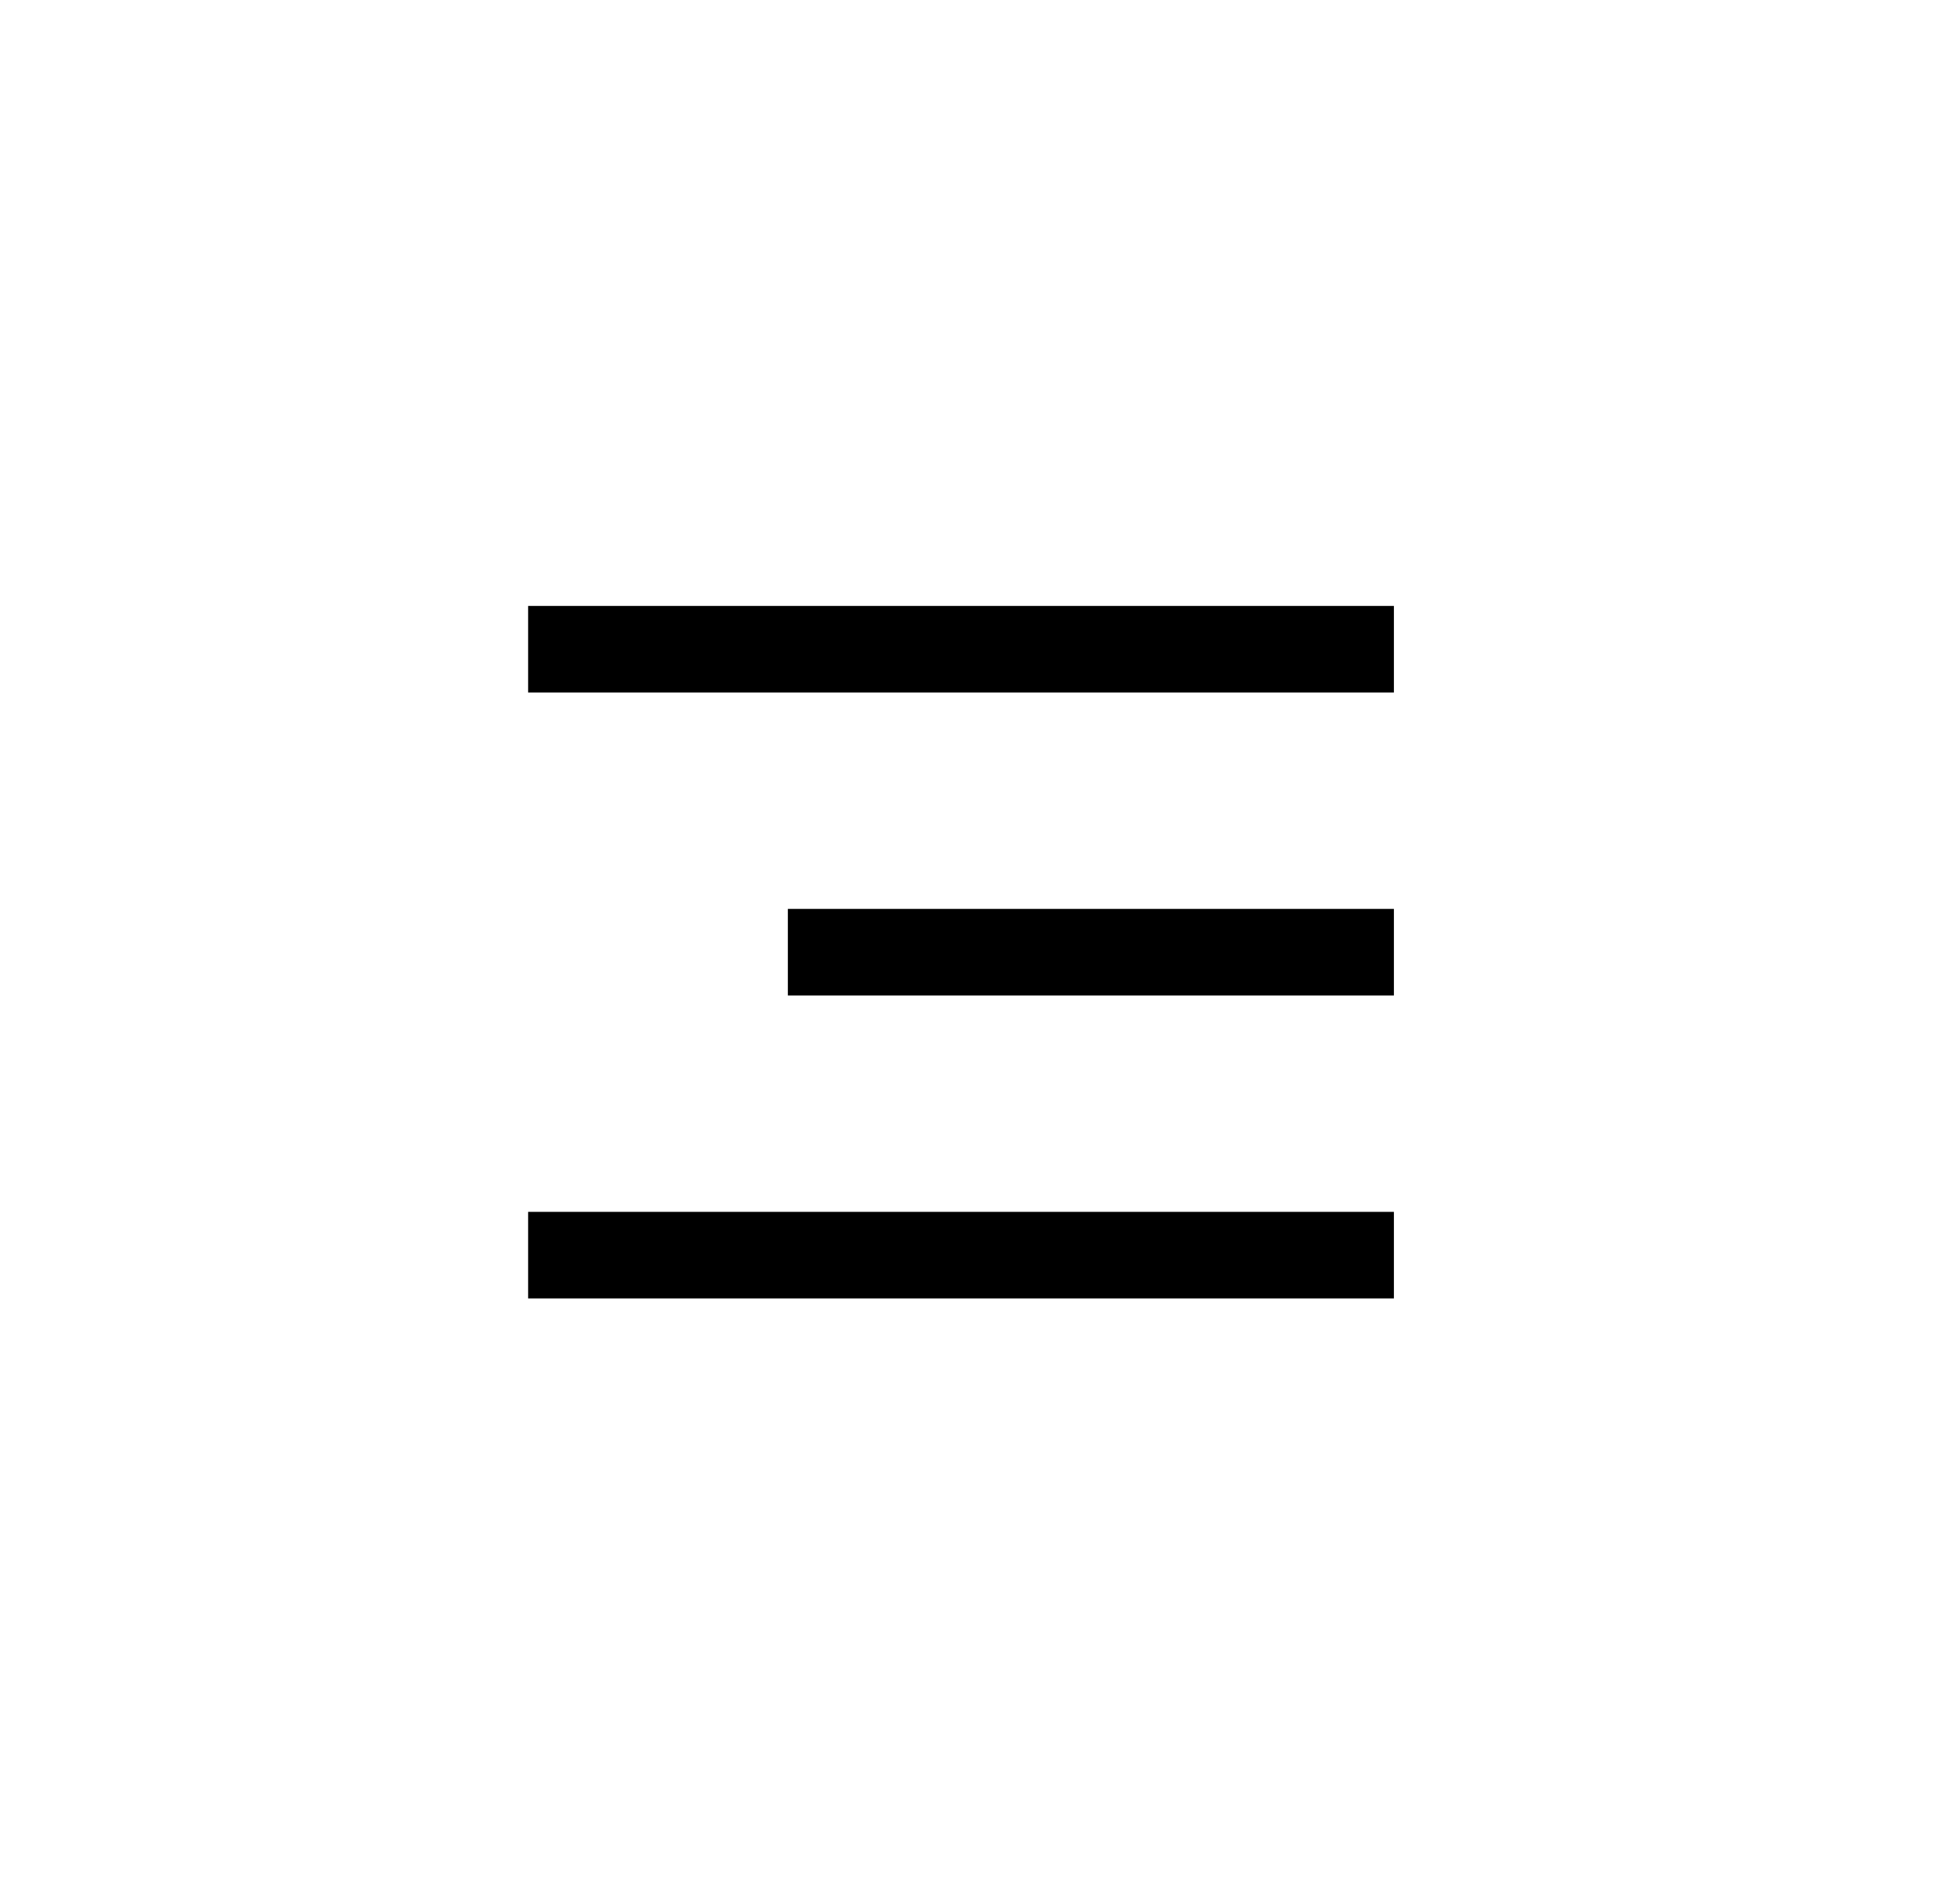
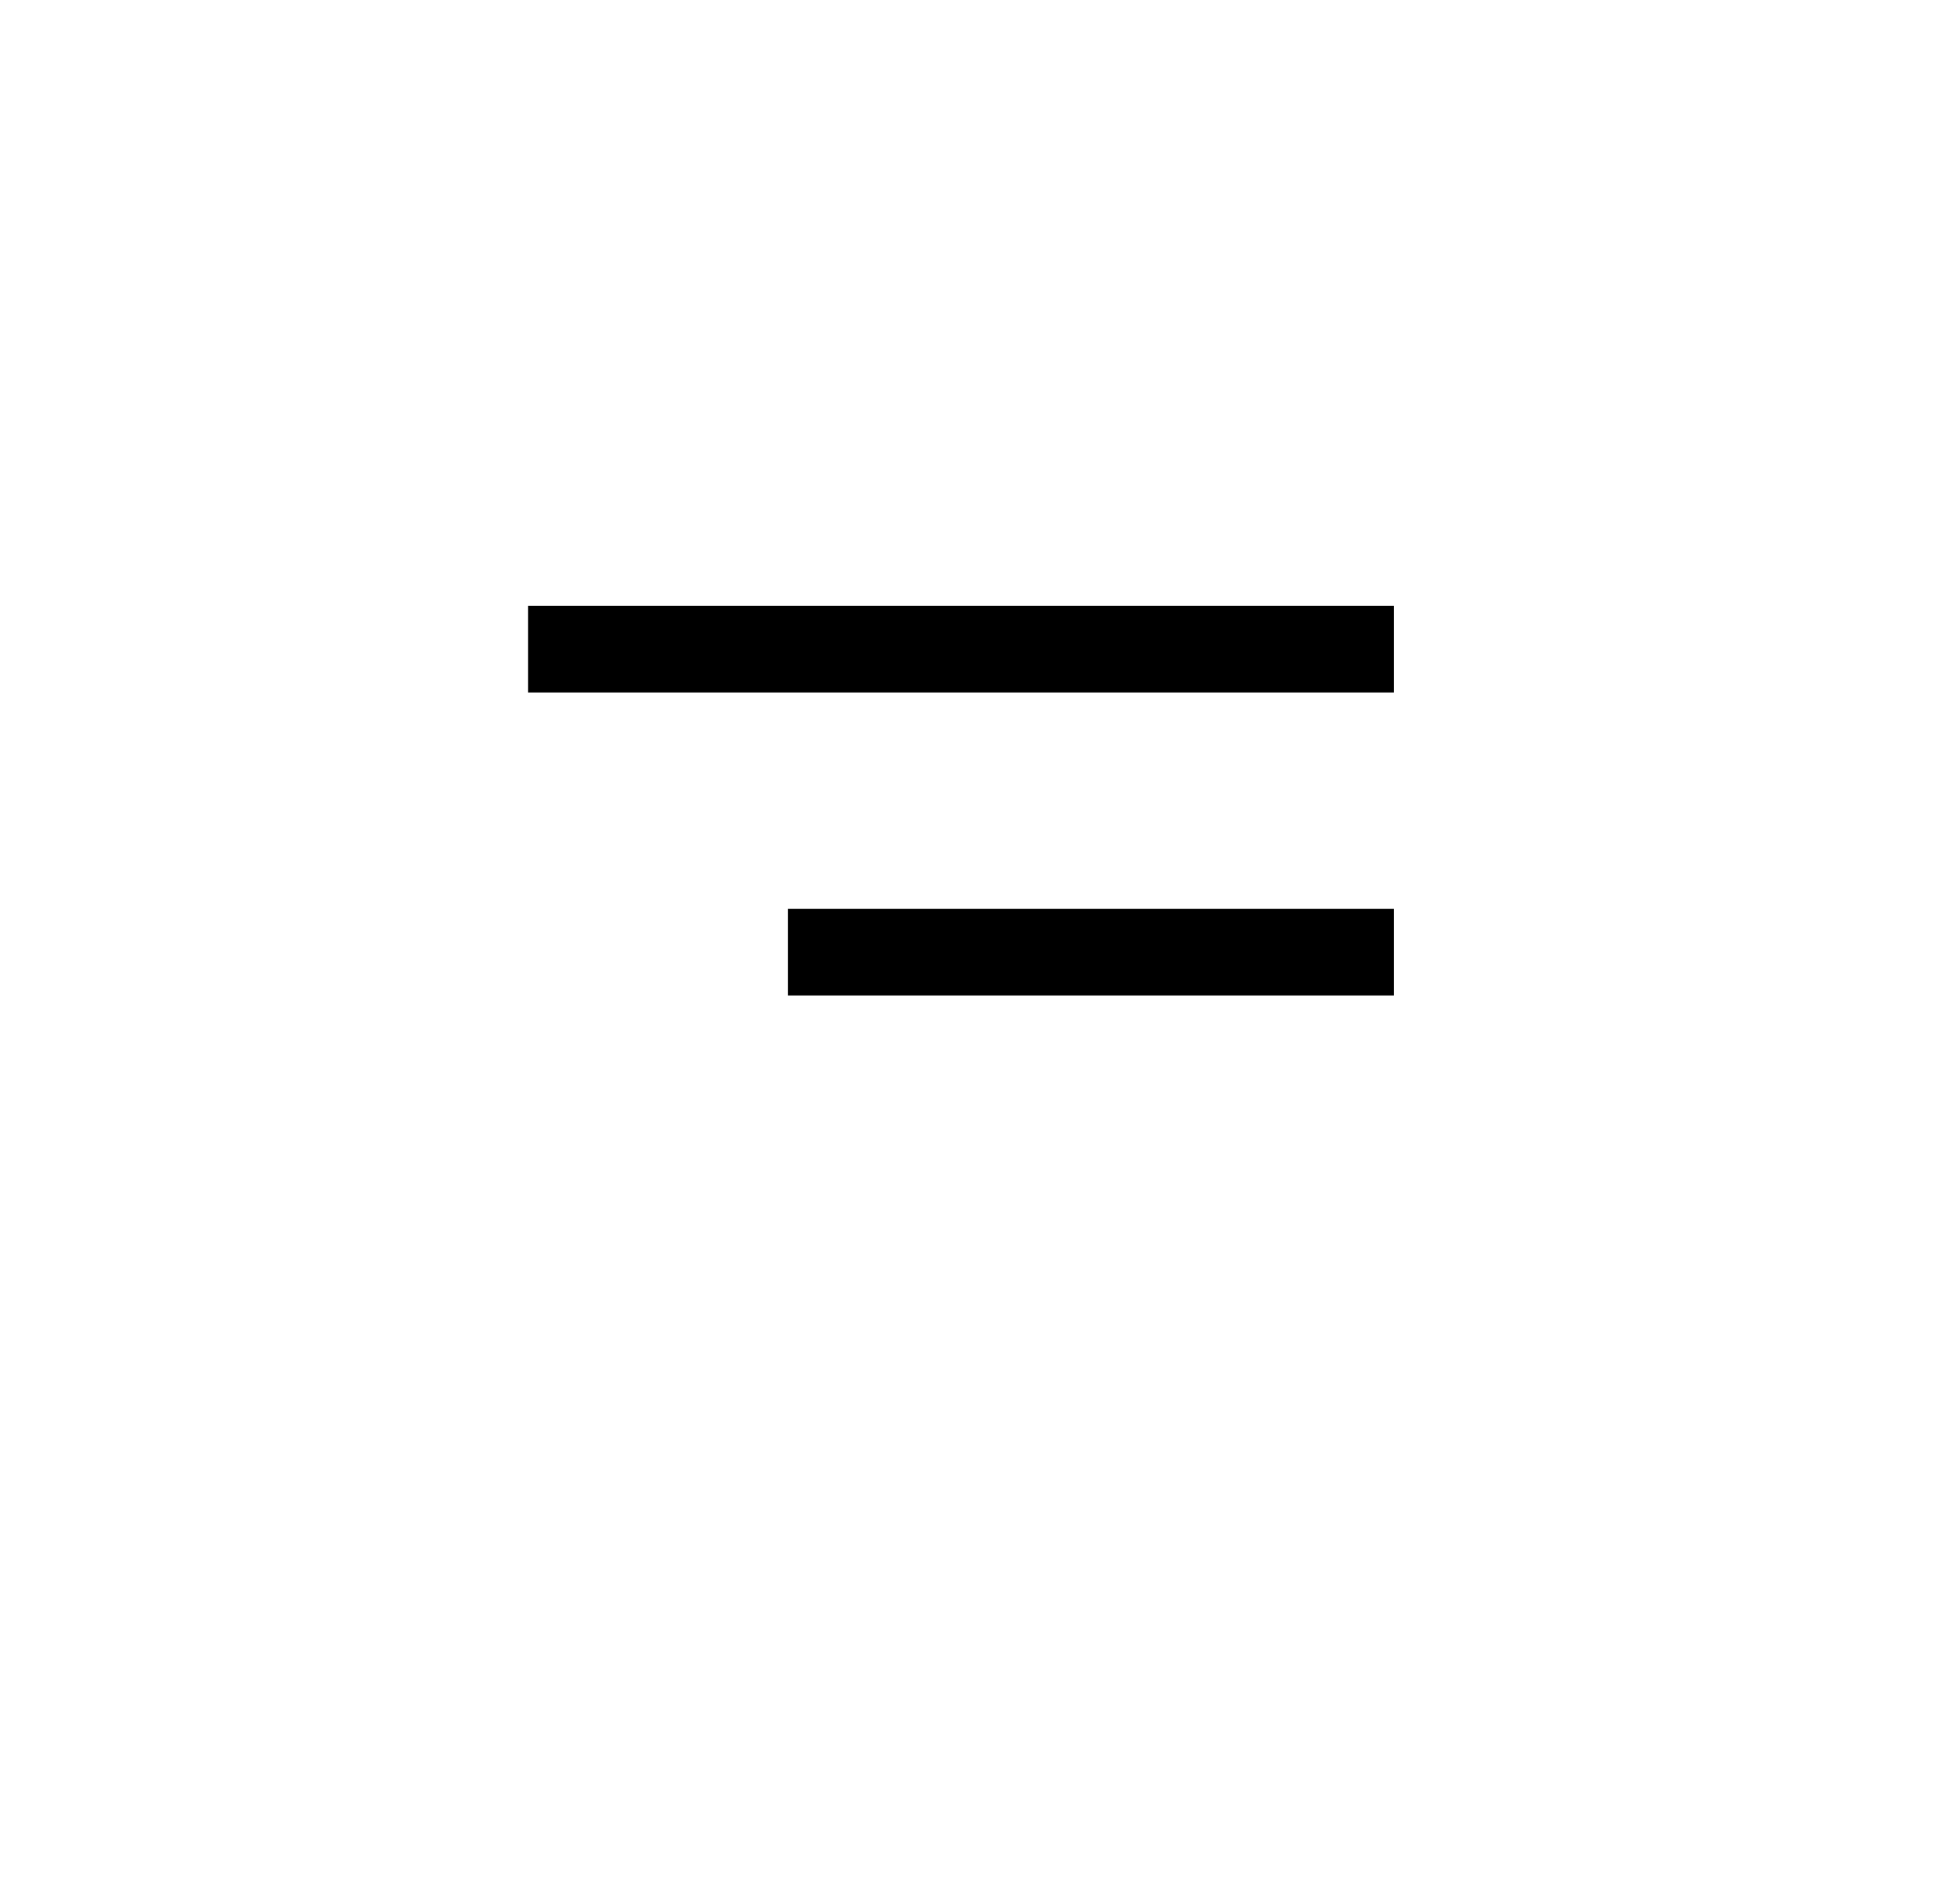
<svg xmlns="http://www.w3.org/2000/svg" width="45" height="44" viewBox="0 0 45 44" fill="none">
  <path d="M13.2 15H31.2" stroke="black" stroke-width="2" stroke-linecap="square" />
  <path d="M19.2 22H31.2" stroke="black" stroke-width="2" stroke-linecap="square" />
-   <path d="M13.2 29H31.2" stroke="black" stroke-width="2" stroke-linecap="square" />
</svg>